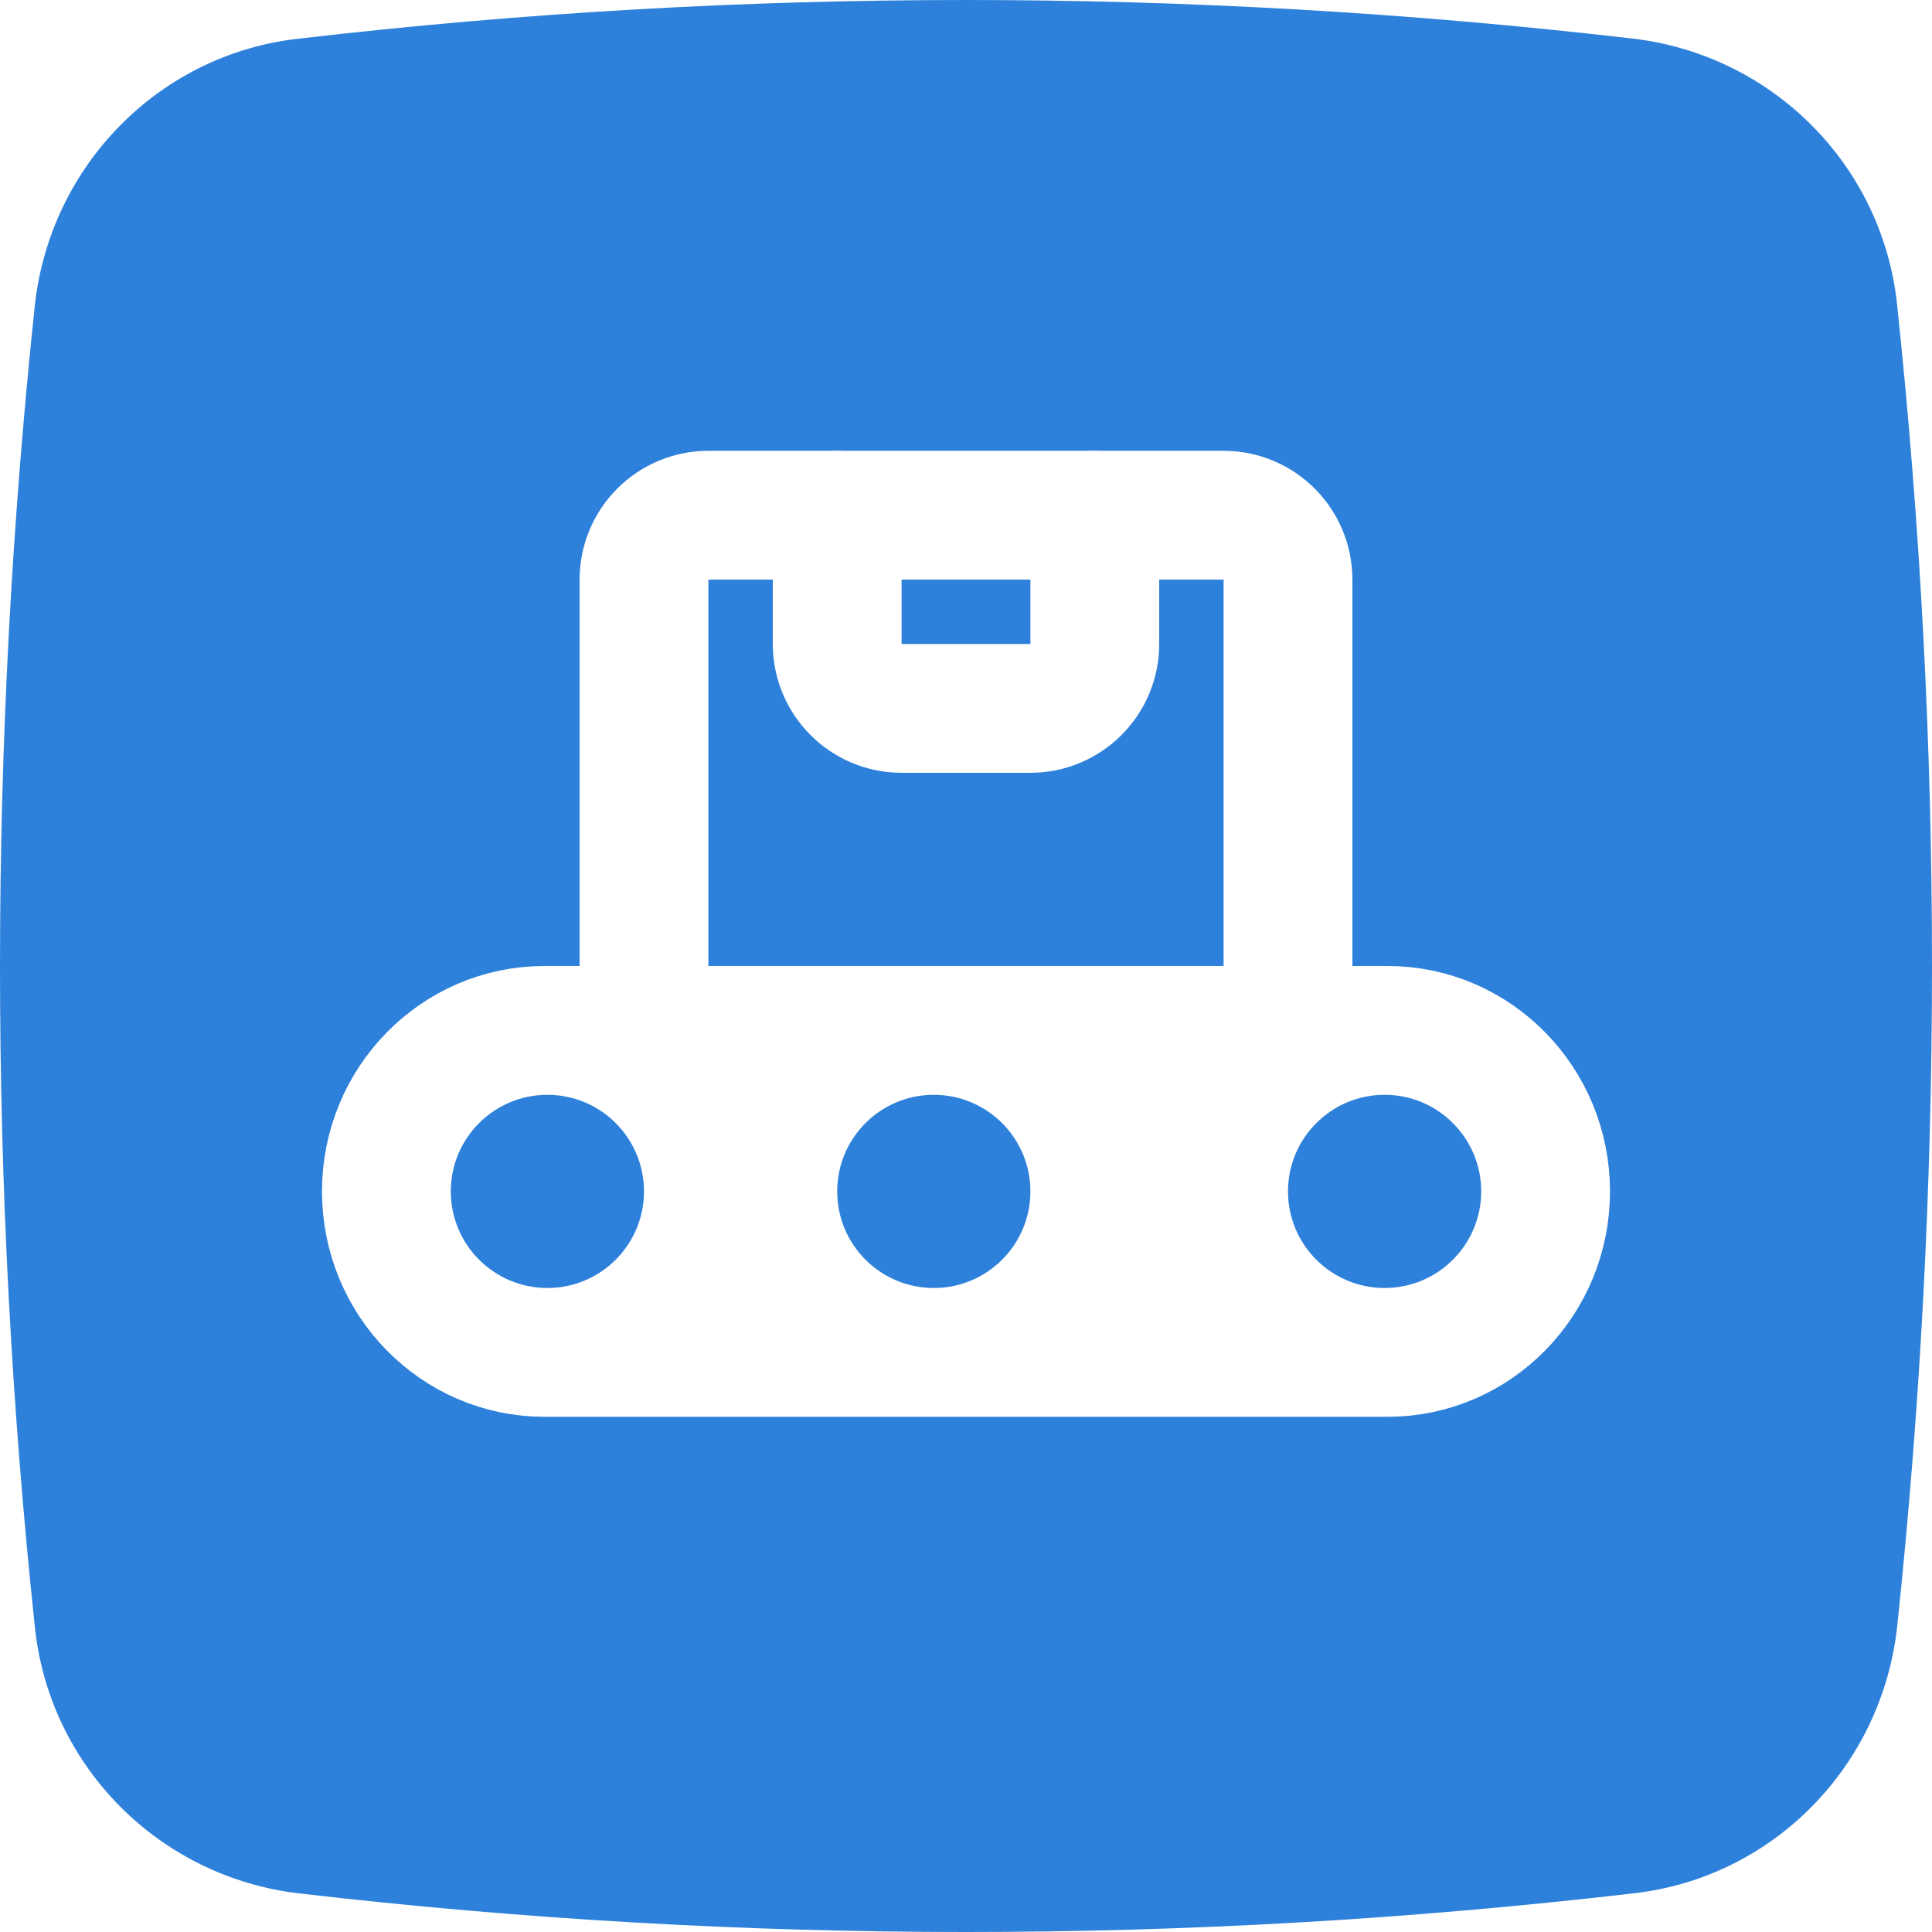
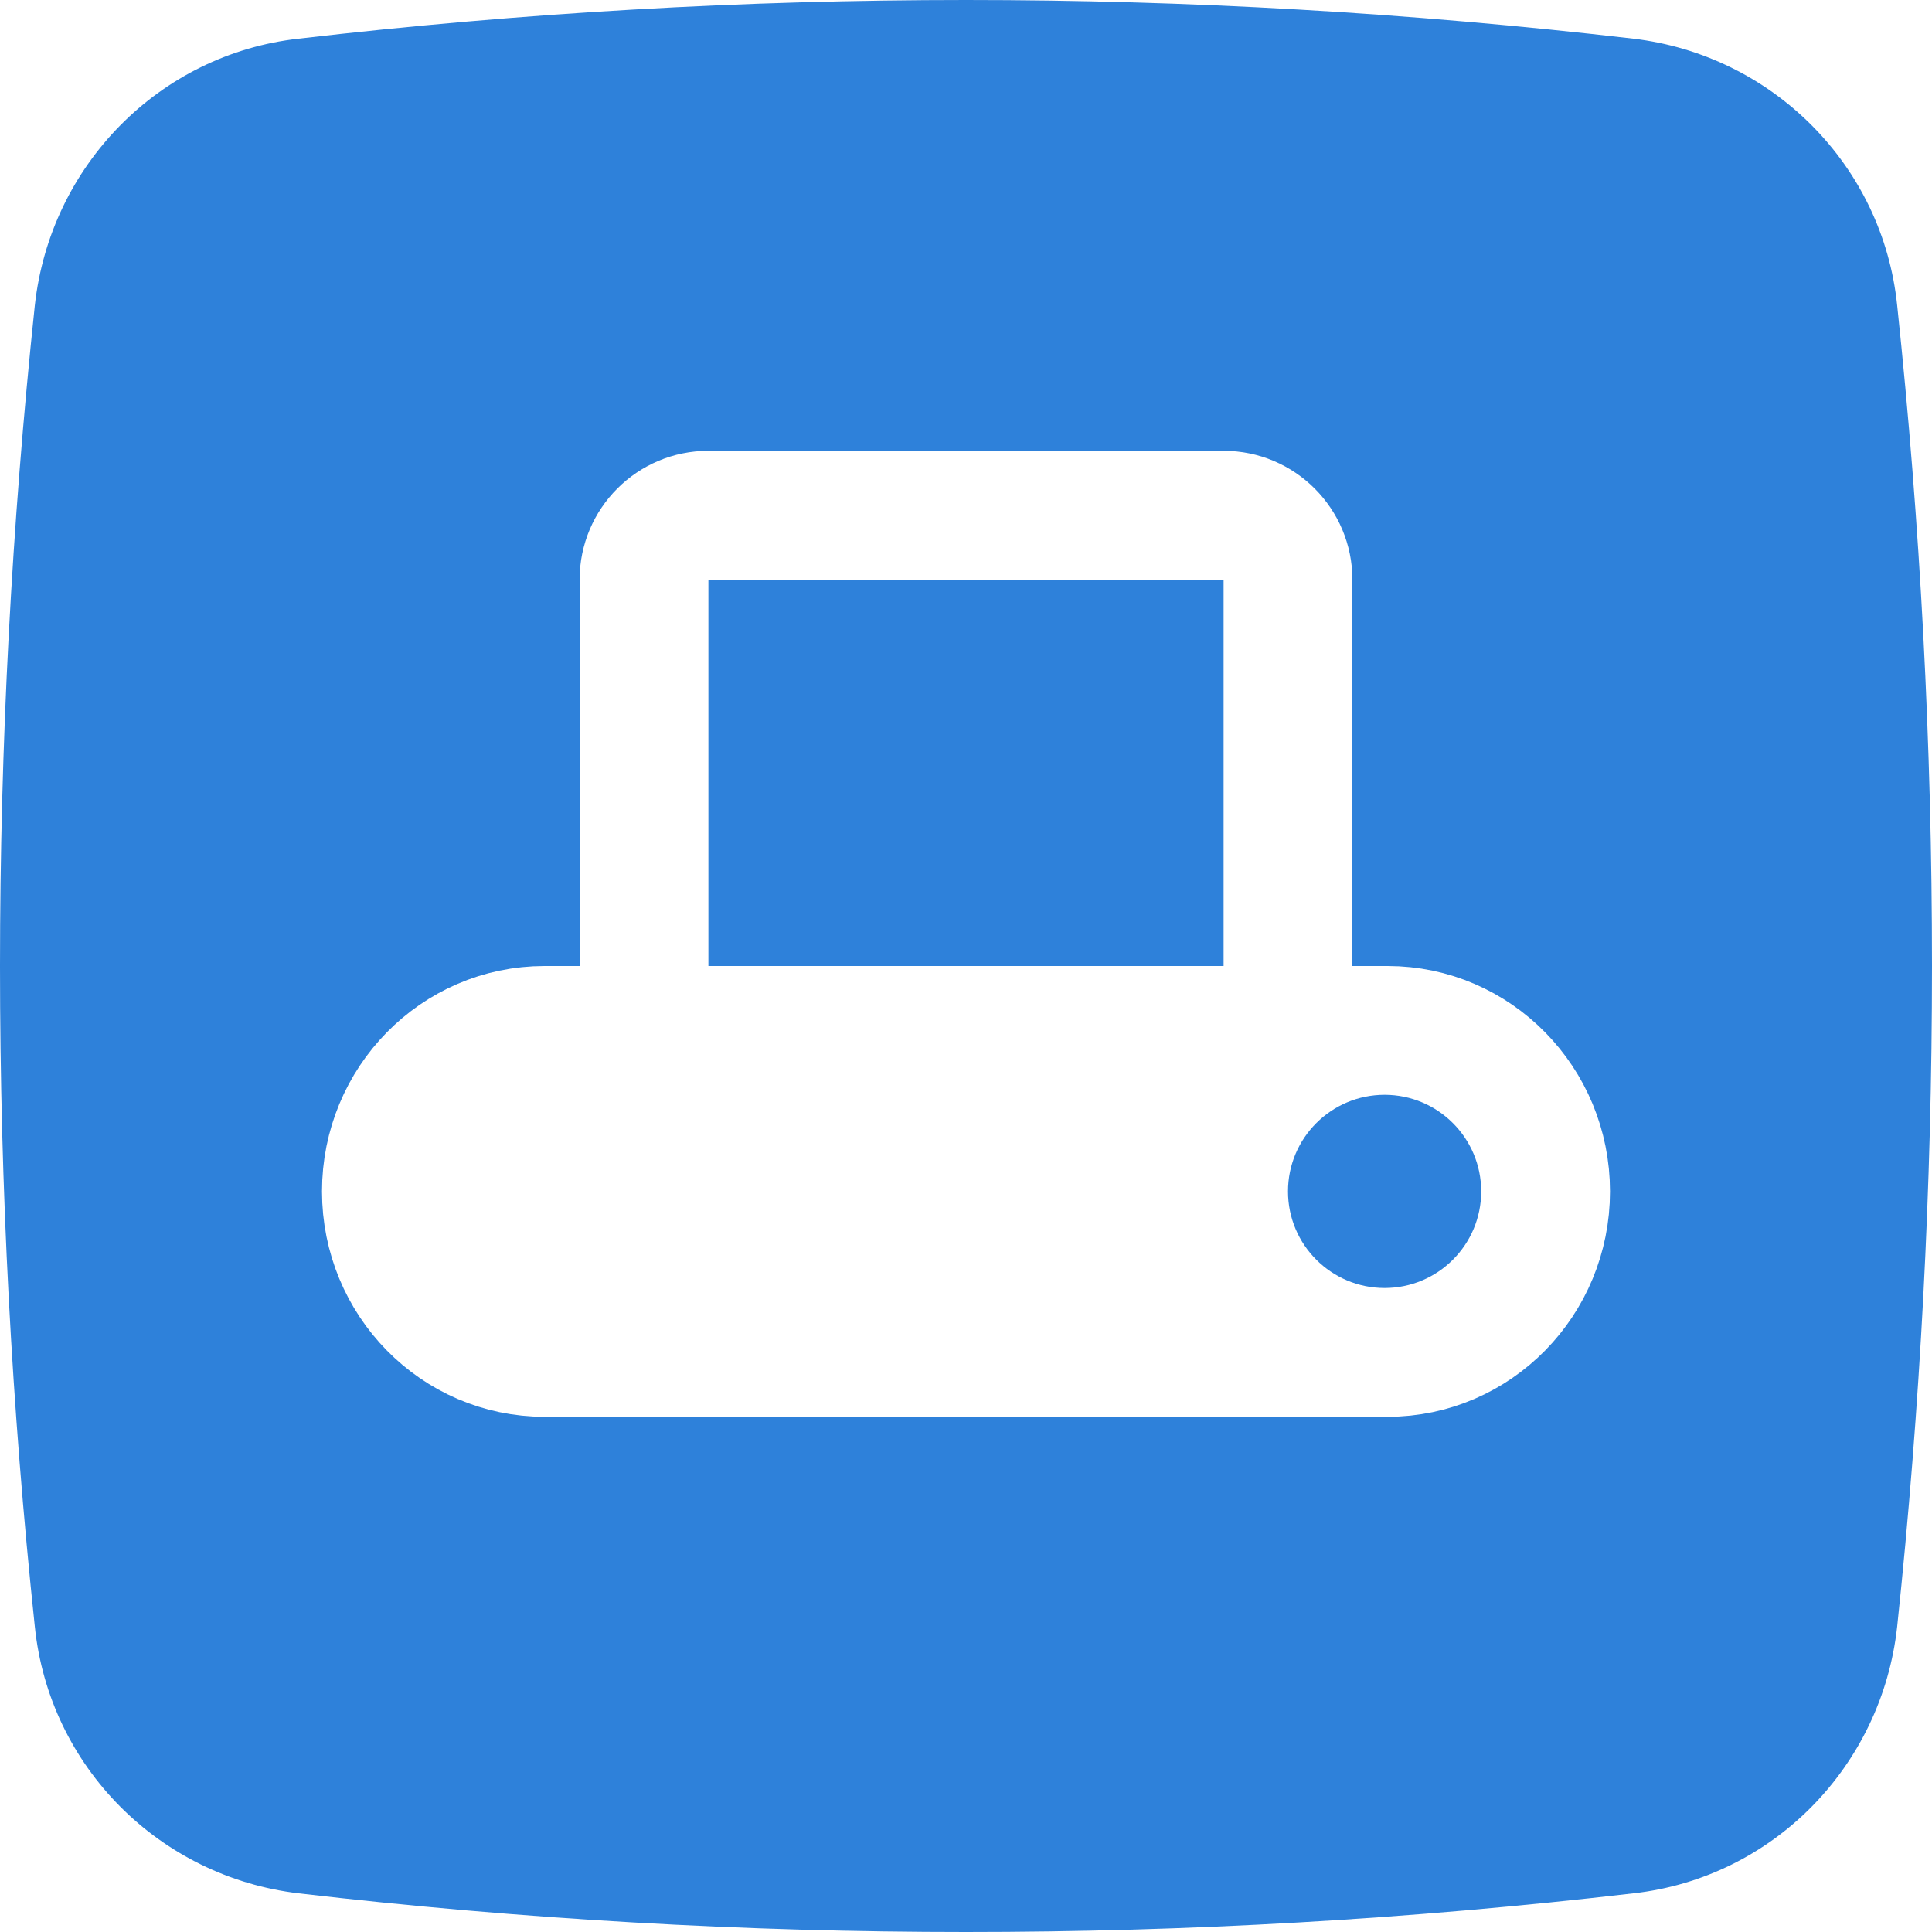
<svg xmlns="http://www.w3.org/2000/svg" width="30" height="30" viewBox="0 0 30 30" fill="none">
  <g filter="url(#filter0_i_33_22862)">
    <path d="M15 30C11.562 30 8.123 29.805 4.64 29.4C2.477 29.145 0.766 27.435 0.541 25.26C0.18 21.855 0 18.435 0 15C0 11.58 0.18 8.16 0.541 4.74C0.781 2.565 2.477 0.84 4.64 0.6C8.123 0.195 11.562 0 15 0C18.438 0 21.877 0.195 25.36 0.6C27.523 0.855 29.234 2.565 29.459 4.74C29.82 8.145 30 11.565 30 15C30 18.42 29.82 21.84 29.459 25.26C29.219 27.435 27.523 29.16 25.36 29.4C21.877 29.805 18.438 30 15 30Z" fill="#2E81DA" />
  </g>
  <path d="M21.546 16C22.901 16 24 17.119 24 18.5C24 19.881 22.901 21 21.546 21H8.455C7.099 21 6 19.881 6 18.5C6 17.119 7.099 16 8.455 16H21.546Z" fill="white" stroke="white" stroke-width="2" stroke-linecap="round" />
  <path d="M10 15V9C10 8.448 10.448 8 11 8H19C19.552 8 20 8.448 20 9V15" stroke="white" stroke-width="2" stroke-linecap="round" />
-   <path d="M13 8V10C13 10.552 13.448 11 14 11H16C16.552 11 17 10.552 17 10V8" stroke="white" stroke-width="2" stroke-linecap="round" />
-   <circle cx="8.5" cy="18.5" r="1.5" fill="#2E81DA" />
  <circle cx="21.5" cy="18.5" r="1.5" fill="#2E81DA" />
-   <circle cx="14.5" cy="18.5" r="1.5" fill="#2E81DA" />
  <defs>
    <filter id="filter0_i_33_22862" x="0" y="0" width="30" height="30" filterUnits="userSpaceOnUse" color-interpolation-filters="sRGB">
      <feFlood flood-opacity="0" result="BackgroundImageFix" />
      <feBlend mode="normal" in="SourceGraphic" in2="BackgroundImageFix" result="shape" />
      <feColorMatrix in="SourceAlpha" type="matrix" values="0 0 0 0 0 0 0 0 0 0 0 0 0 0 0 0 0 0 127 0" result="hardAlpha" />
      <feOffset />
      <feGaussianBlur stdDeviation="3.529" />
      <feComposite in2="hardAlpha" operator="arithmetic" k2="-1" k3="1" />
      <feColorMatrix type="matrix" values="0 0 0 0 0.62 0 0 0 0 0.882 0 0 0 0 0.918 0 0 0 0.25 0" />
      <feBlend mode="normal" in2="shape" result="effect1_innerShadow_33_22862" />
    </filter>
  </defs>
</svg>